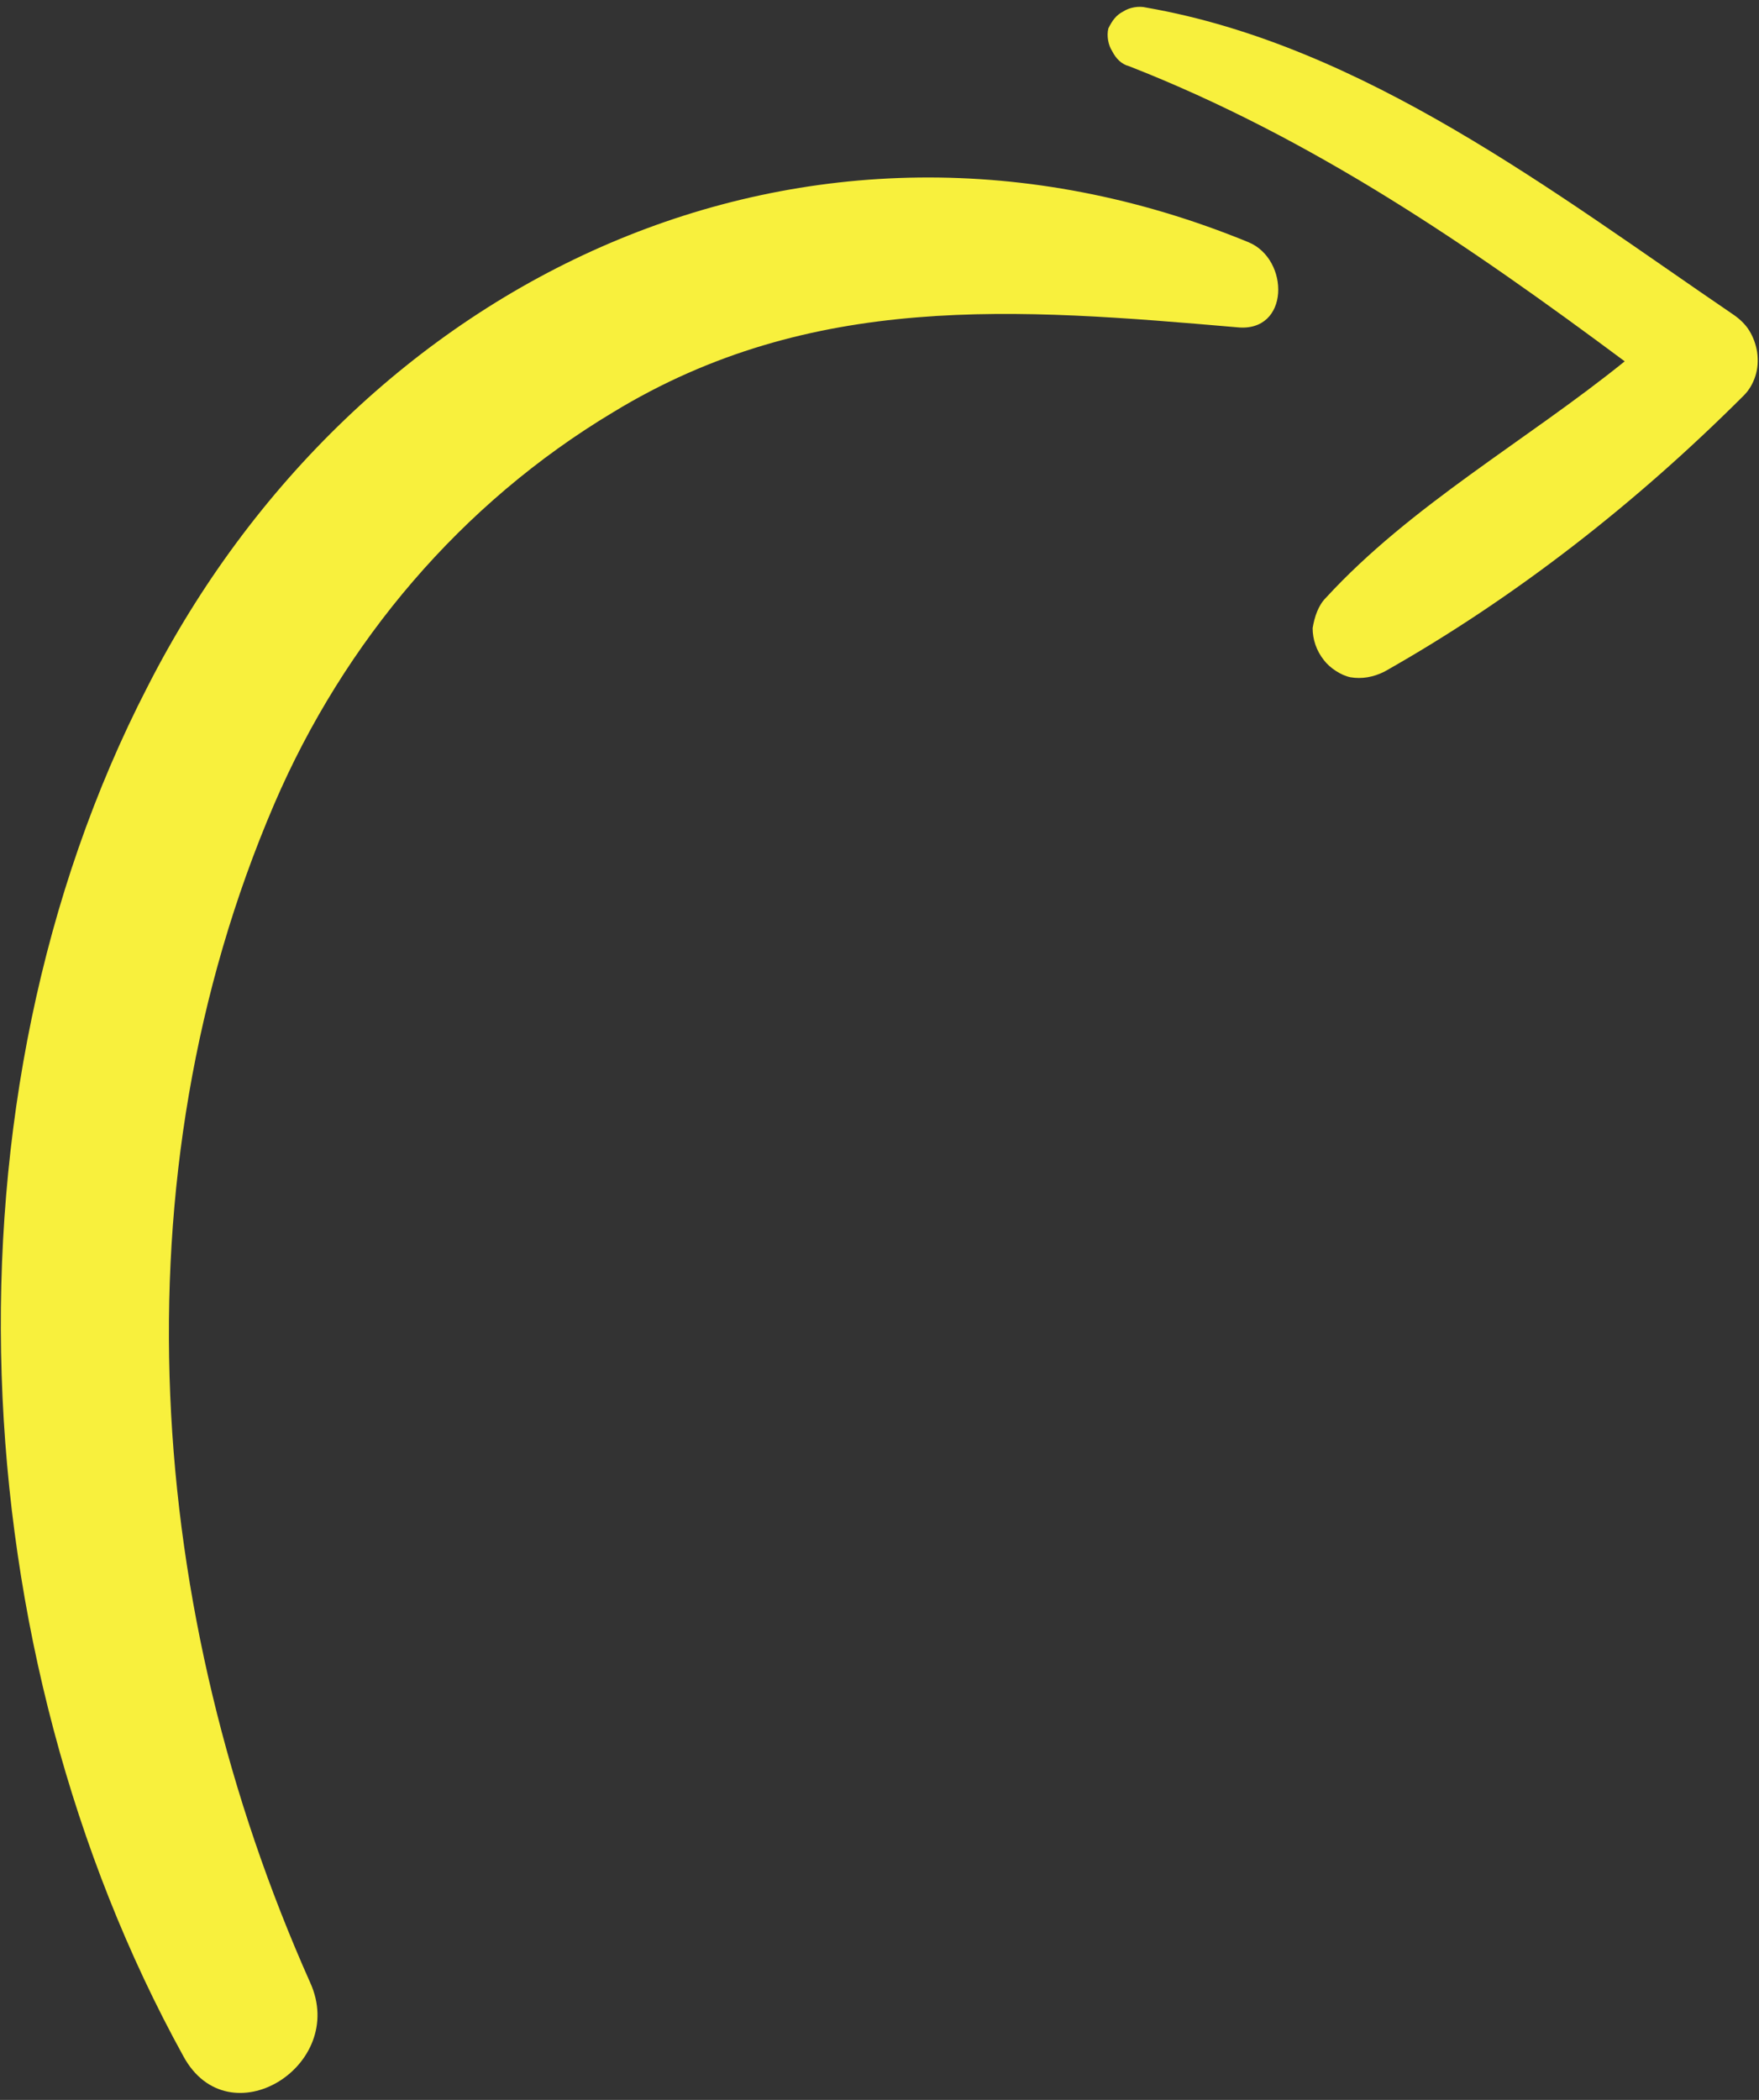
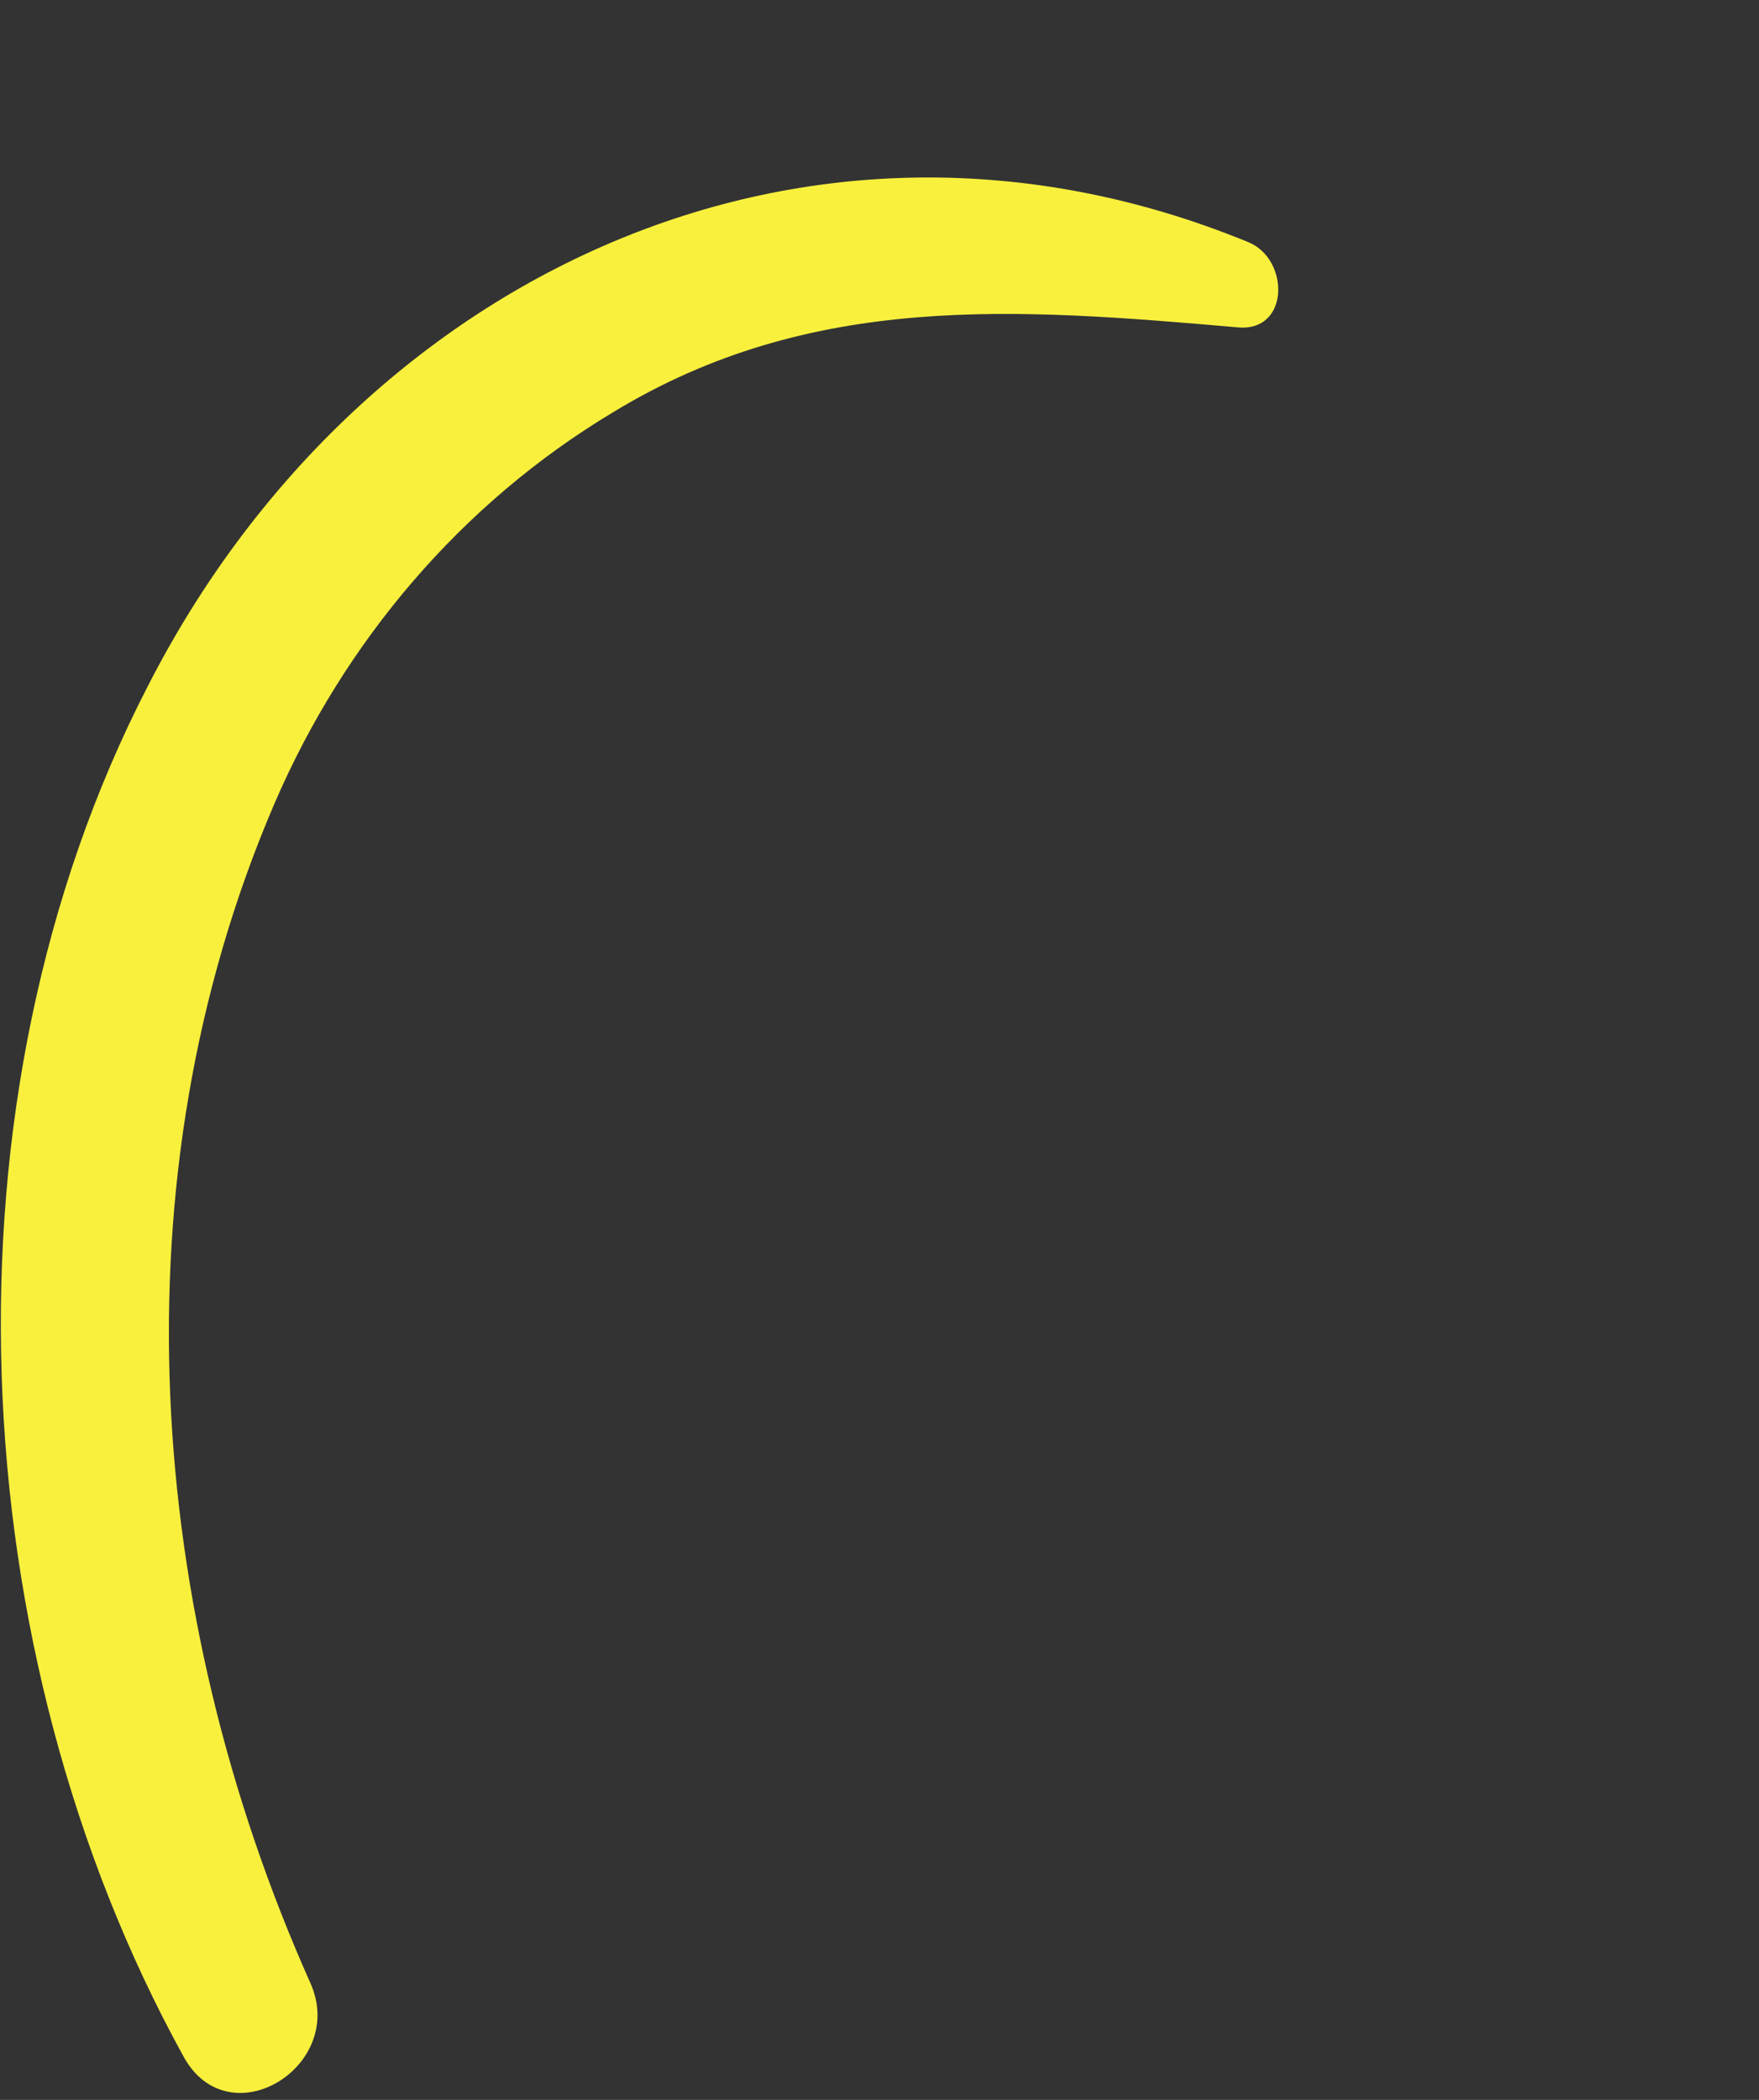
<svg xmlns="http://www.w3.org/2000/svg" version="1.2" viewBox="0 0 93 111" width="93" height="111">
  <rect x="0" y="0" width="93" height="111" fill="#333333" stroke="none" />
  <title>arrow as-svg</title>
  <style>
		.s0 { fill: #f8f03d } 
	</style>
  <path id="Layer" class="s0" d="m66 12.8c-23.4-9.6-47.2 1.9-58.2 23.5-11.3 21.9-9.9 51 1.9 72.4 2.4 4.4 8.7 0.5 6.7-3.9-8.7-19.5-10.4-42.5-1.9-62.3 3.7-8.6 9.9-15.9 17.9-20.7 10.5-6.4 21.4-5.5 33-4.5 2.8 0.3 2.8-3.6 0.6-4.5z" />
-   <path id="Layer" class="s0" d="m91.6 16.6c-9.4-6.4-19.5-14.2-31-16.2-0.4-0.1-0.9 0-1.2 0.2-0.4 0.2-0.6 0.5-0.8 0.9-0.1 0.4 0 0.9 0.2 1.2 0.2 0.4 0.5 0.7 0.9 0.8 9.7 3.8 18 9.5 26.2 15.6-5.2 4.2-11.3 7.6-15.8 12.5-0.4 0.4-0.6 1-0.7 1.6 0 0.6 0.2 1.2 0.6 1.7 0.3 0.4 0.9 0.8 1.4 0.9 0.6 0.1 1.2 0 1.8-0.3 6.9-3.9 13.3-8.9 19-14.6q0.4-0.4 0.6-1 0.2-0.6 0.1-1.3-0.1-0.6-0.4-1.1-0.3-0.5-0.9-0.9z" />
</svg>